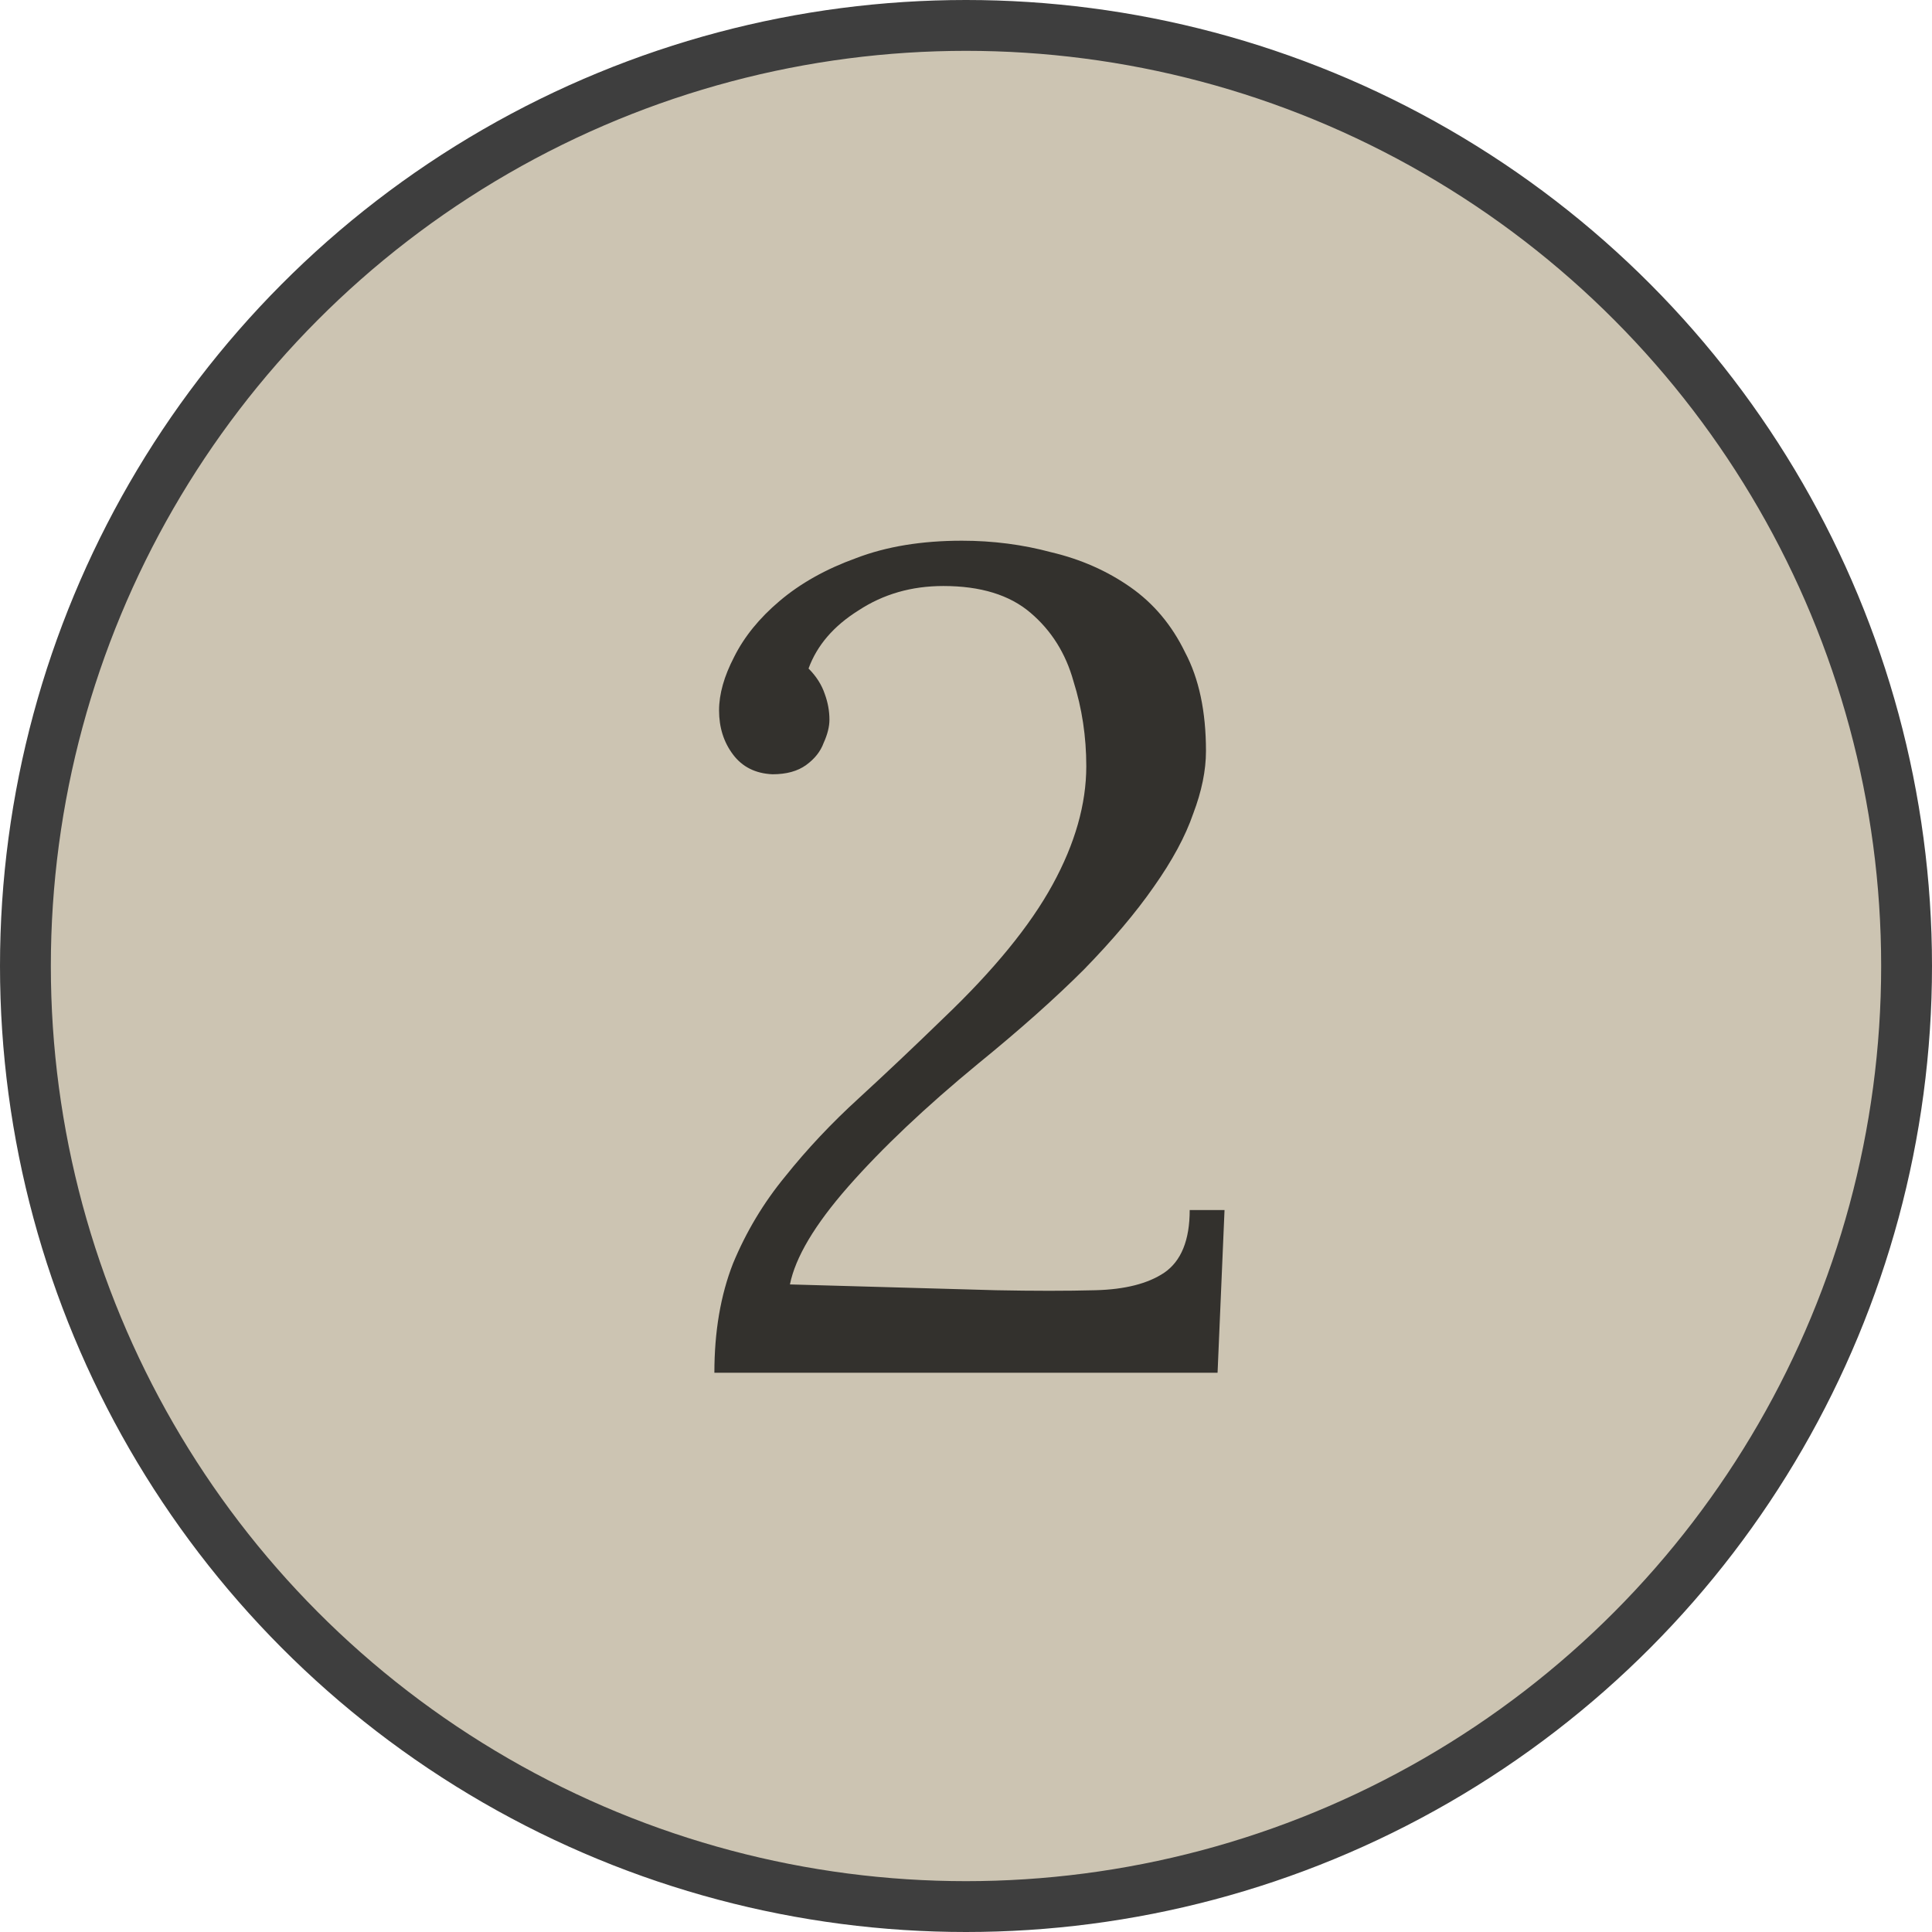
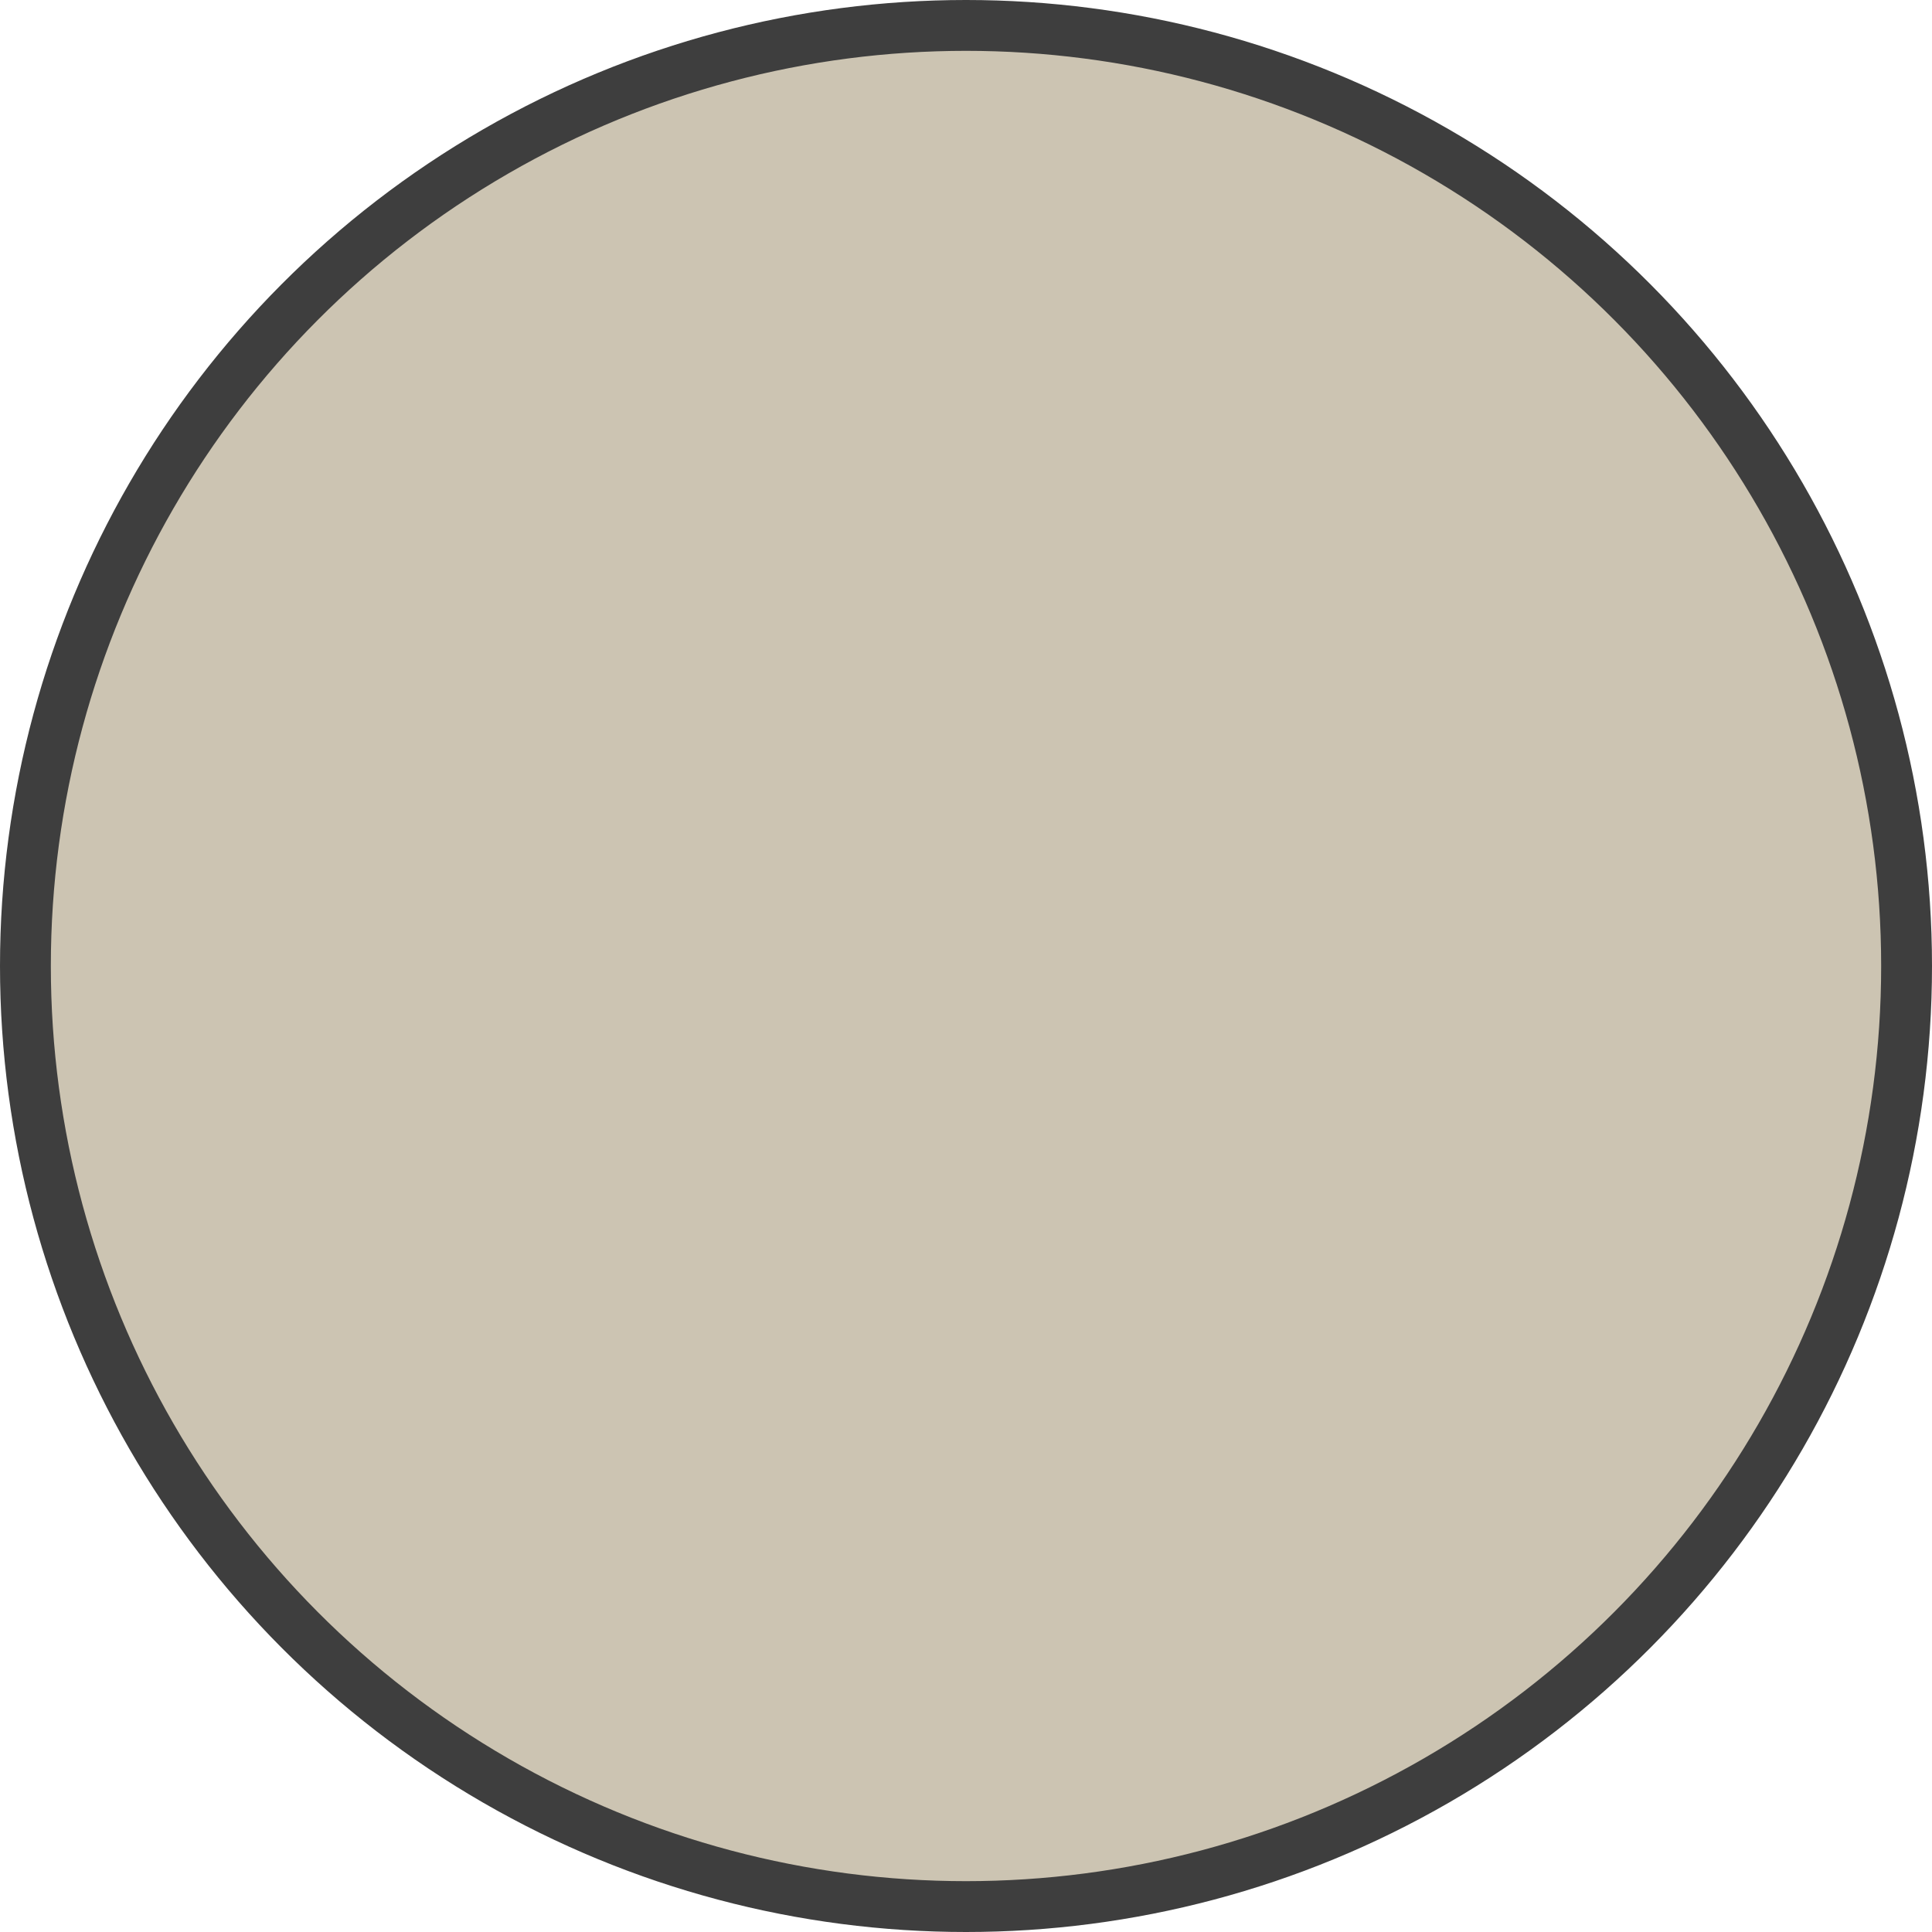
<svg xmlns="http://www.w3.org/2000/svg" width="38" height="38" viewBox="0 0 38 38" fill="none">
  <circle cx="19" cy="19" r="18.5" fill="#CCC4B2" stroke="#3E3E3E" />
-   <path d="M14.051 27C14.051 26.192 14.173 25.476 14.417 24.852C14.676 24.227 15.019 23.655 15.446 23.137C15.872 22.604 16.352 22.093 16.886 21.606C17.434 21.103 17.99 20.577 18.554 20.029C19.545 19.084 20.261 18.208 20.703 17.4C21.145 16.593 21.366 15.816 21.366 15.069C21.366 14.49 21.282 13.934 21.114 13.4C20.962 12.852 20.68 12.402 20.268 12.052C19.857 11.701 19.286 11.526 18.554 11.526C17.929 11.526 17.373 11.686 16.886 12.006C16.398 12.311 16.07 12.692 15.903 13.149C16.055 13.301 16.162 13.469 16.223 13.652C16.284 13.819 16.314 13.987 16.314 14.155C16.314 14.292 16.276 14.444 16.2 14.612C16.139 14.779 16.025 14.924 15.857 15.046C15.69 15.168 15.469 15.229 15.194 15.229C14.859 15.214 14.6 15.084 14.417 14.84C14.234 14.597 14.143 14.307 14.143 13.972C14.143 13.652 14.242 13.301 14.44 12.92C14.638 12.524 14.935 12.158 15.331 11.823C15.743 11.473 16.246 11.191 16.84 10.977C17.434 10.749 18.128 10.635 18.92 10.635C19.529 10.635 20.116 10.711 20.68 10.863C21.259 11 21.777 11.229 22.234 11.549C22.691 11.869 23.049 12.296 23.308 12.829C23.583 13.347 23.72 13.995 23.72 14.772C23.72 15.153 23.636 15.564 23.468 16.006C23.316 16.448 23.057 16.928 22.691 17.446C22.341 17.949 21.884 18.49 21.32 19.069C20.756 19.633 20.063 20.25 19.24 20.92C18.204 21.773 17.35 22.581 16.68 23.343C16.025 24.09 15.644 24.73 15.537 25.263L19.583 25.377C20.329 25.392 20.985 25.392 21.548 25.377C22.127 25.362 22.577 25.248 22.897 25.034C23.232 24.806 23.4 24.394 23.4 23.8H24.085L23.948 27H14.051Z" fill="#33312D" />
</svg>